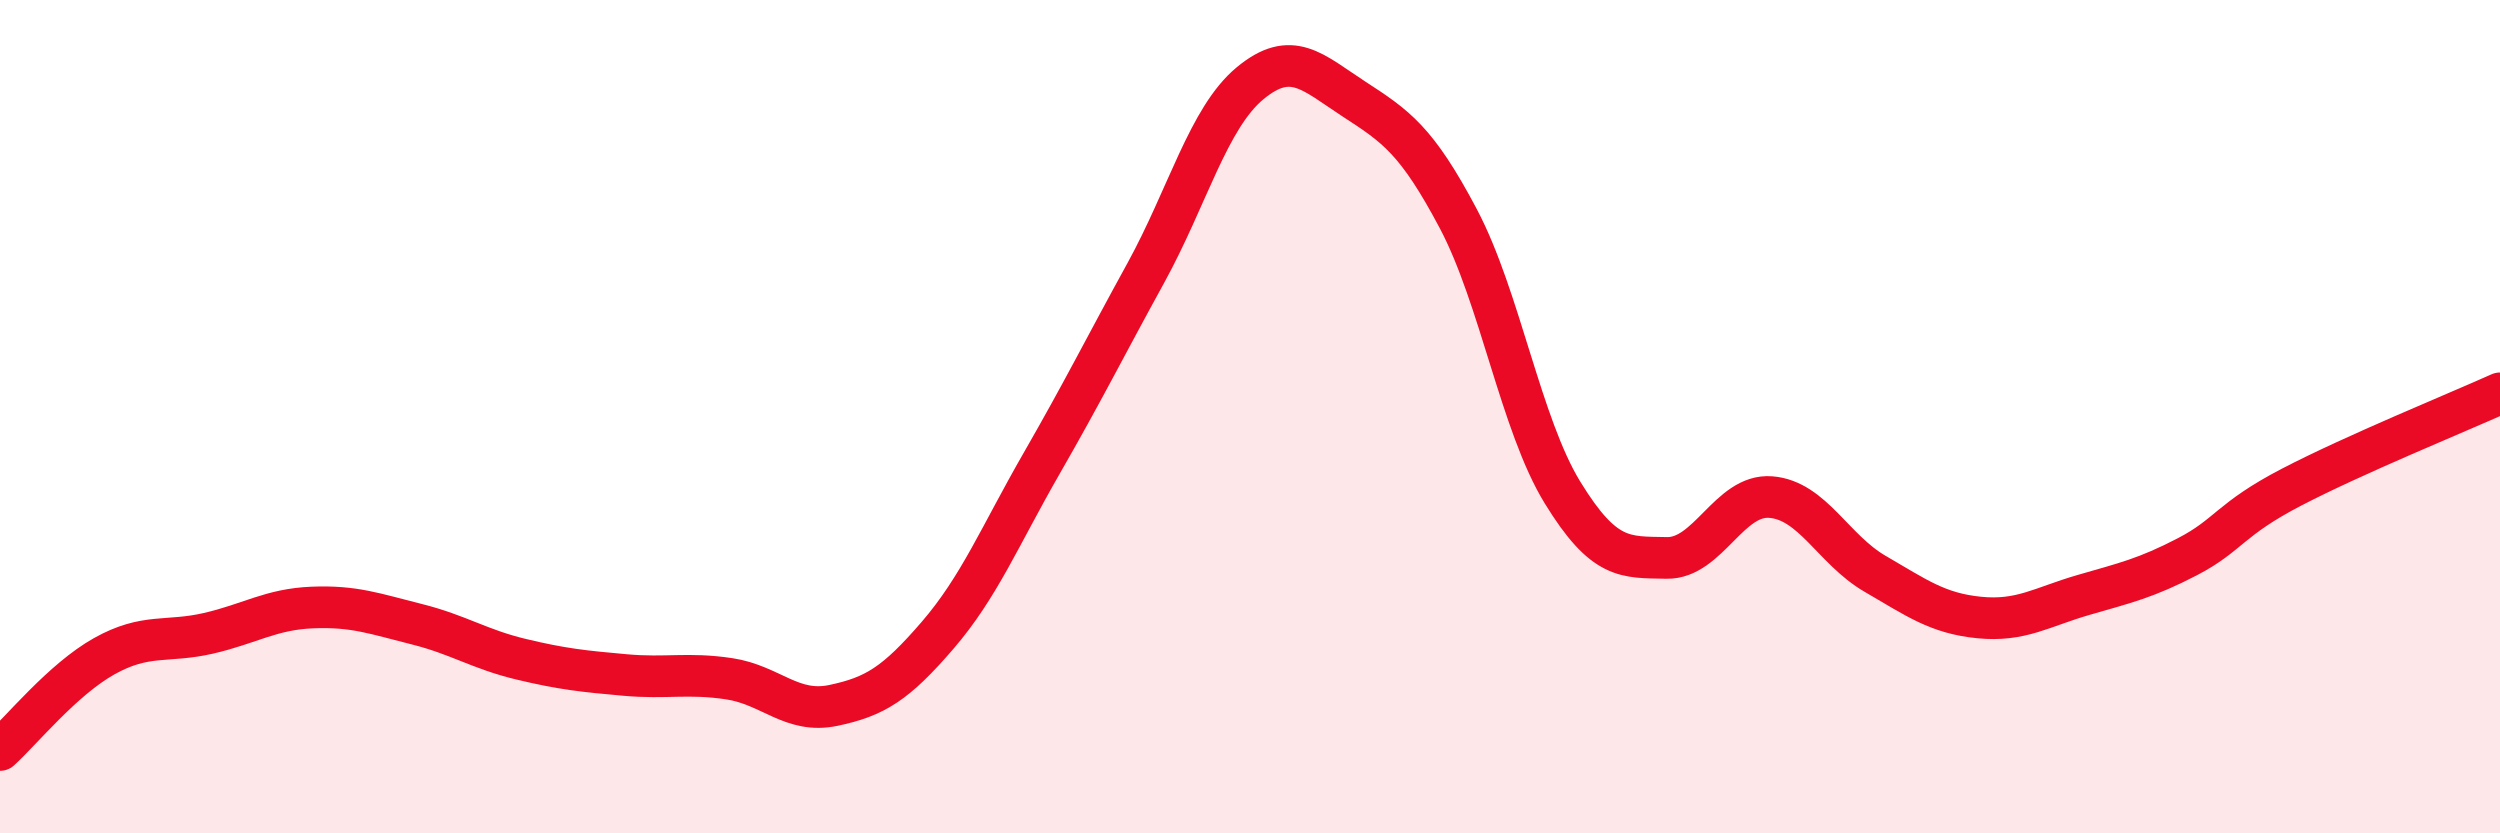
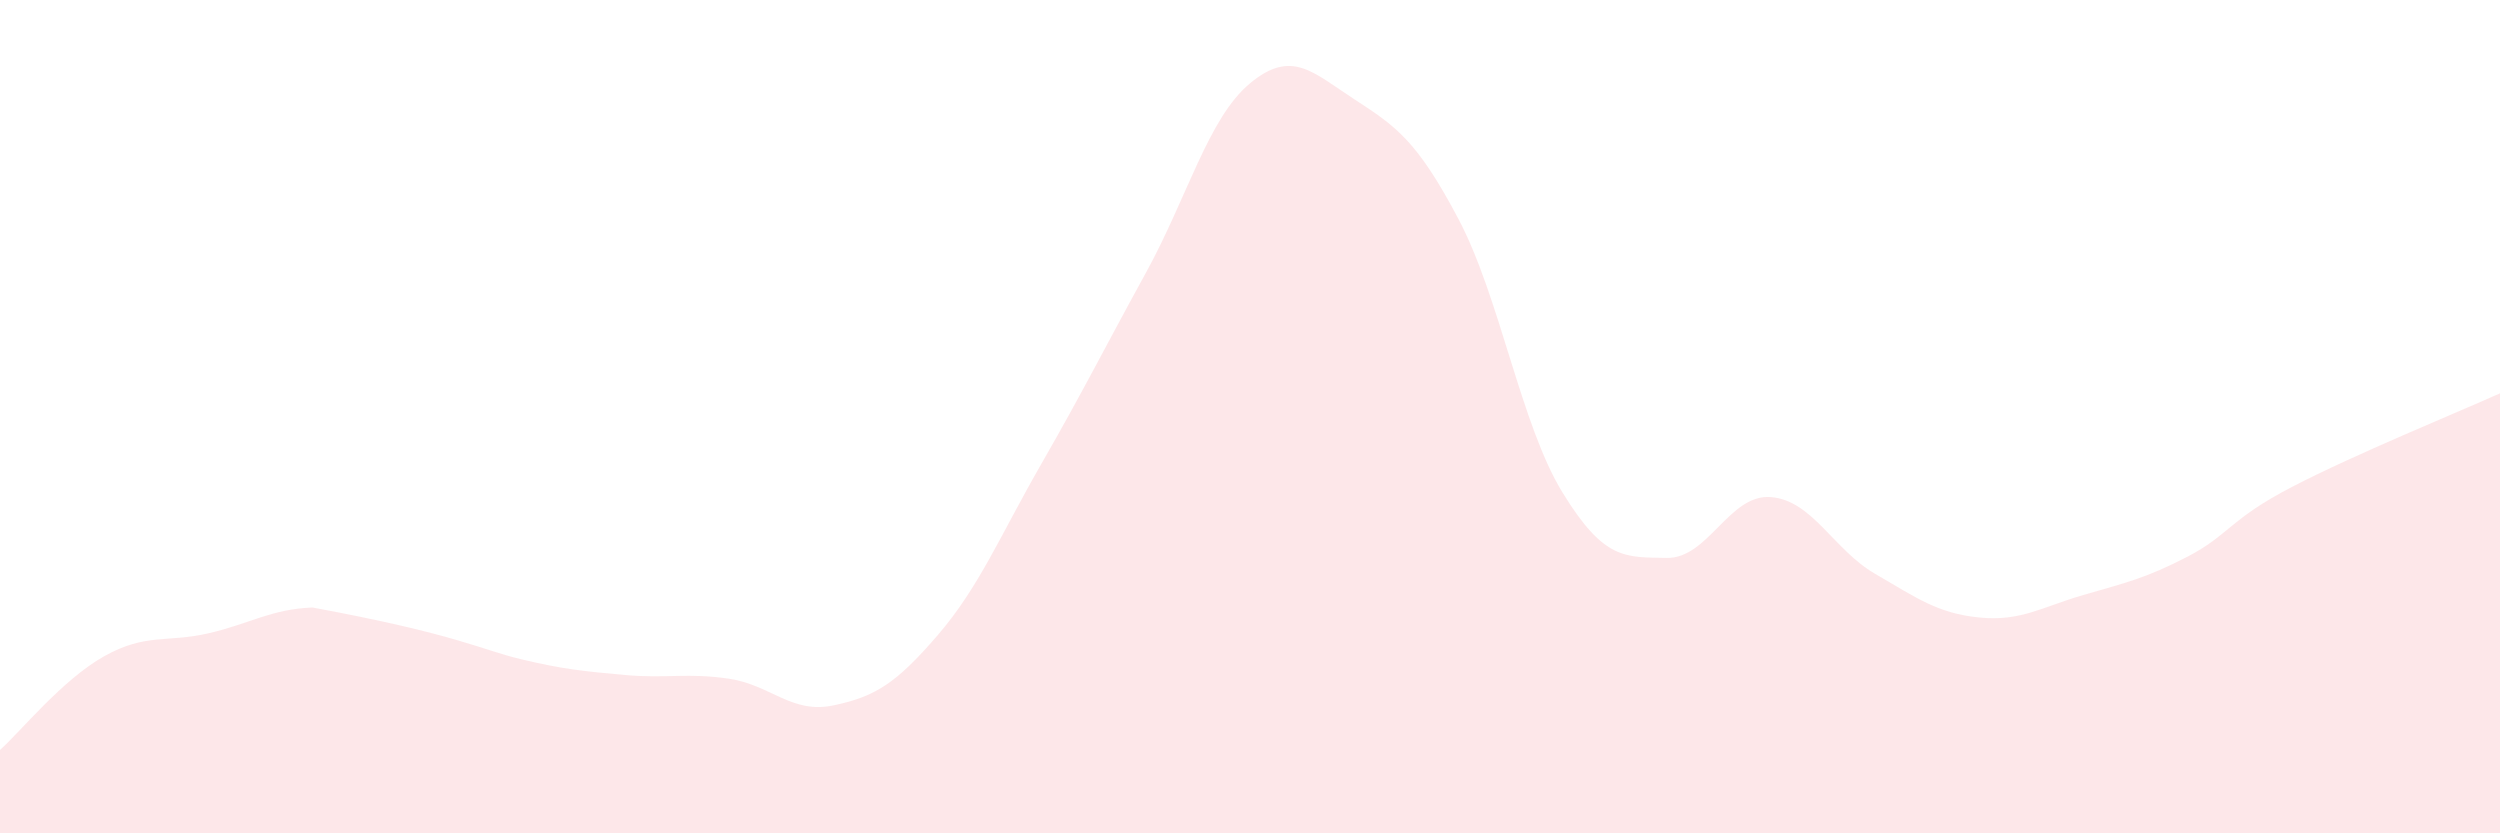
<svg xmlns="http://www.w3.org/2000/svg" width="60" height="20" viewBox="0 0 60 20">
-   <path d="M 0,18 C 0.5,17.55 1.5,16.31 2.5,15.75 C 3.5,15.19 4,15.43 5,15.2 C 6,14.97 6.5,14.62 7.5,14.58 C 8.5,14.54 9,14.73 10,14.98 C 11,15.23 11.5,15.58 12.5,15.82 C 13.5,16.06 14,16.11 15,16.2 C 16,16.29 16.5,16.14 17.5,16.29 C 18.5,16.44 19,17.14 20,16.93 C 21,16.72 21.5,16.41 22.5,15.25 C 23.5,14.09 24,12.86 25,11.12 C 26,9.38 26.5,8.37 27.5,6.55 C 28.5,4.73 29,2.83 30,2 C 31,1.17 31.5,1.73 32.5,2.38 C 33.5,3.03 34,3.36 35,5.25 C 36,7.14 36.5,10.19 37.5,11.82 C 38.5,13.45 39,13.37 40,13.39 C 41,13.41 41.5,11.85 42.5,11.93 C 43.5,12.01 44,13.19 45,13.77 C 46,14.35 46.5,14.72 47.5,14.82 C 48.5,14.92 49,14.57 50,14.28 C 51,13.99 51.5,13.88 52.5,13.36 C 53.5,12.84 53.5,12.47 55,11.69 C 56.5,10.91 59,9.89 60,9.44L60 20L0 20Z" fill="#EB0A25" opacity="0.1" stroke-linecap="round" stroke-linejoin="round" />
-   <path d="M 0,18 C 0.5,17.55 1.5,16.31 2.5,15.75 C 3.5,15.19 4,15.43 5,15.2 C 6,14.97 6.5,14.62 7.5,14.58 C 8.5,14.54 9,14.73 10,14.98 C 11,15.23 11.5,15.58 12.5,15.82 C 13.5,16.06 14,16.11 15,16.2 C 16,16.29 16.5,16.14 17.5,16.29 C 18.5,16.44 19,17.14 20,16.93 C 21,16.72 21.5,16.41 22.5,15.25 C 23.5,14.09 24,12.86 25,11.12 C 26,9.38 26.5,8.37 27.5,6.55 C 28.5,4.73 29,2.83 30,2 C 31,1.17 31.5,1.73 32.5,2.38 C 33.5,3.03 34,3.36 35,5.25 C 36,7.14 36.5,10.19 37.5,11.82 C 38.5,13.45 39,13.37 40,13.39 C 41,13.41 41.5,11.85 42.5,11.93 C 43.5,12.01 44,13.19 45,13.77 C 46,14.35 46.5,14.72 47.5,14.82 C 48.5,14.92 49,14.57 50,14.28 C 51,13.99 51.5,13.88 52.5,13.36 C 53.5,12.84 53.5,12.47 55,11.69 C 56.5,10.91 59,9.89 60,9.44" stroke="#EB0A25" stroke-width="1" fill="none" stroke-linecap="round" stroke-linejoin="round" />
+   <path d="M 0,18 C 0.5,17.55 1.5,16.31 2.5,15.75 C 3.5,15.19 4,15.43 5,15.2 C 6,14.97 6.5,14.62 7.5,14.58 C 11,15.23 11.5,15.58 12.5,15.82 C 13.5,16.06 14,16.11 15,16.2 C 16,16.29 16.5,16.14 17.5,16.29 C 18.5,16.44 19,17.14 20,16.93 C 21,16.72 21.5,16.41 22.5,15.25 C 23.5,14.09 24,12.86 25,11.12 C 26,9.38 26.5,8.37 27.5,6.55 C 28.5,4.73 29,2.83 30,2 C 31,1.17 31.5,1.73 32.5,2.38 C 33.5,3.03 34,3.36 35,5.25 C 36,7.14 36.5,10.19 37.5,11.82 C 38.5,13.45 39,13.37 40,13.39 C 41,13.41 41.5,11.85 42.5,11.93 C 43.5,12.01 44,13.19 45,13.77 C 46,14.35 46.5,14.72 47.5,14.82 C 48.5,14.92 49,14.57 50,14.28 C 51,13.99 51.5,13.88 52.5,13.36 C 53.5,12.84 53.5,12.47 55,11.69 C 56.5,10.91 59,9.89 60,9.44L60 20L0 20Z" fill="#EB0A25" opacity="0.1" stroke-linecap="round" stroke-linejoin="round" />
</svg>